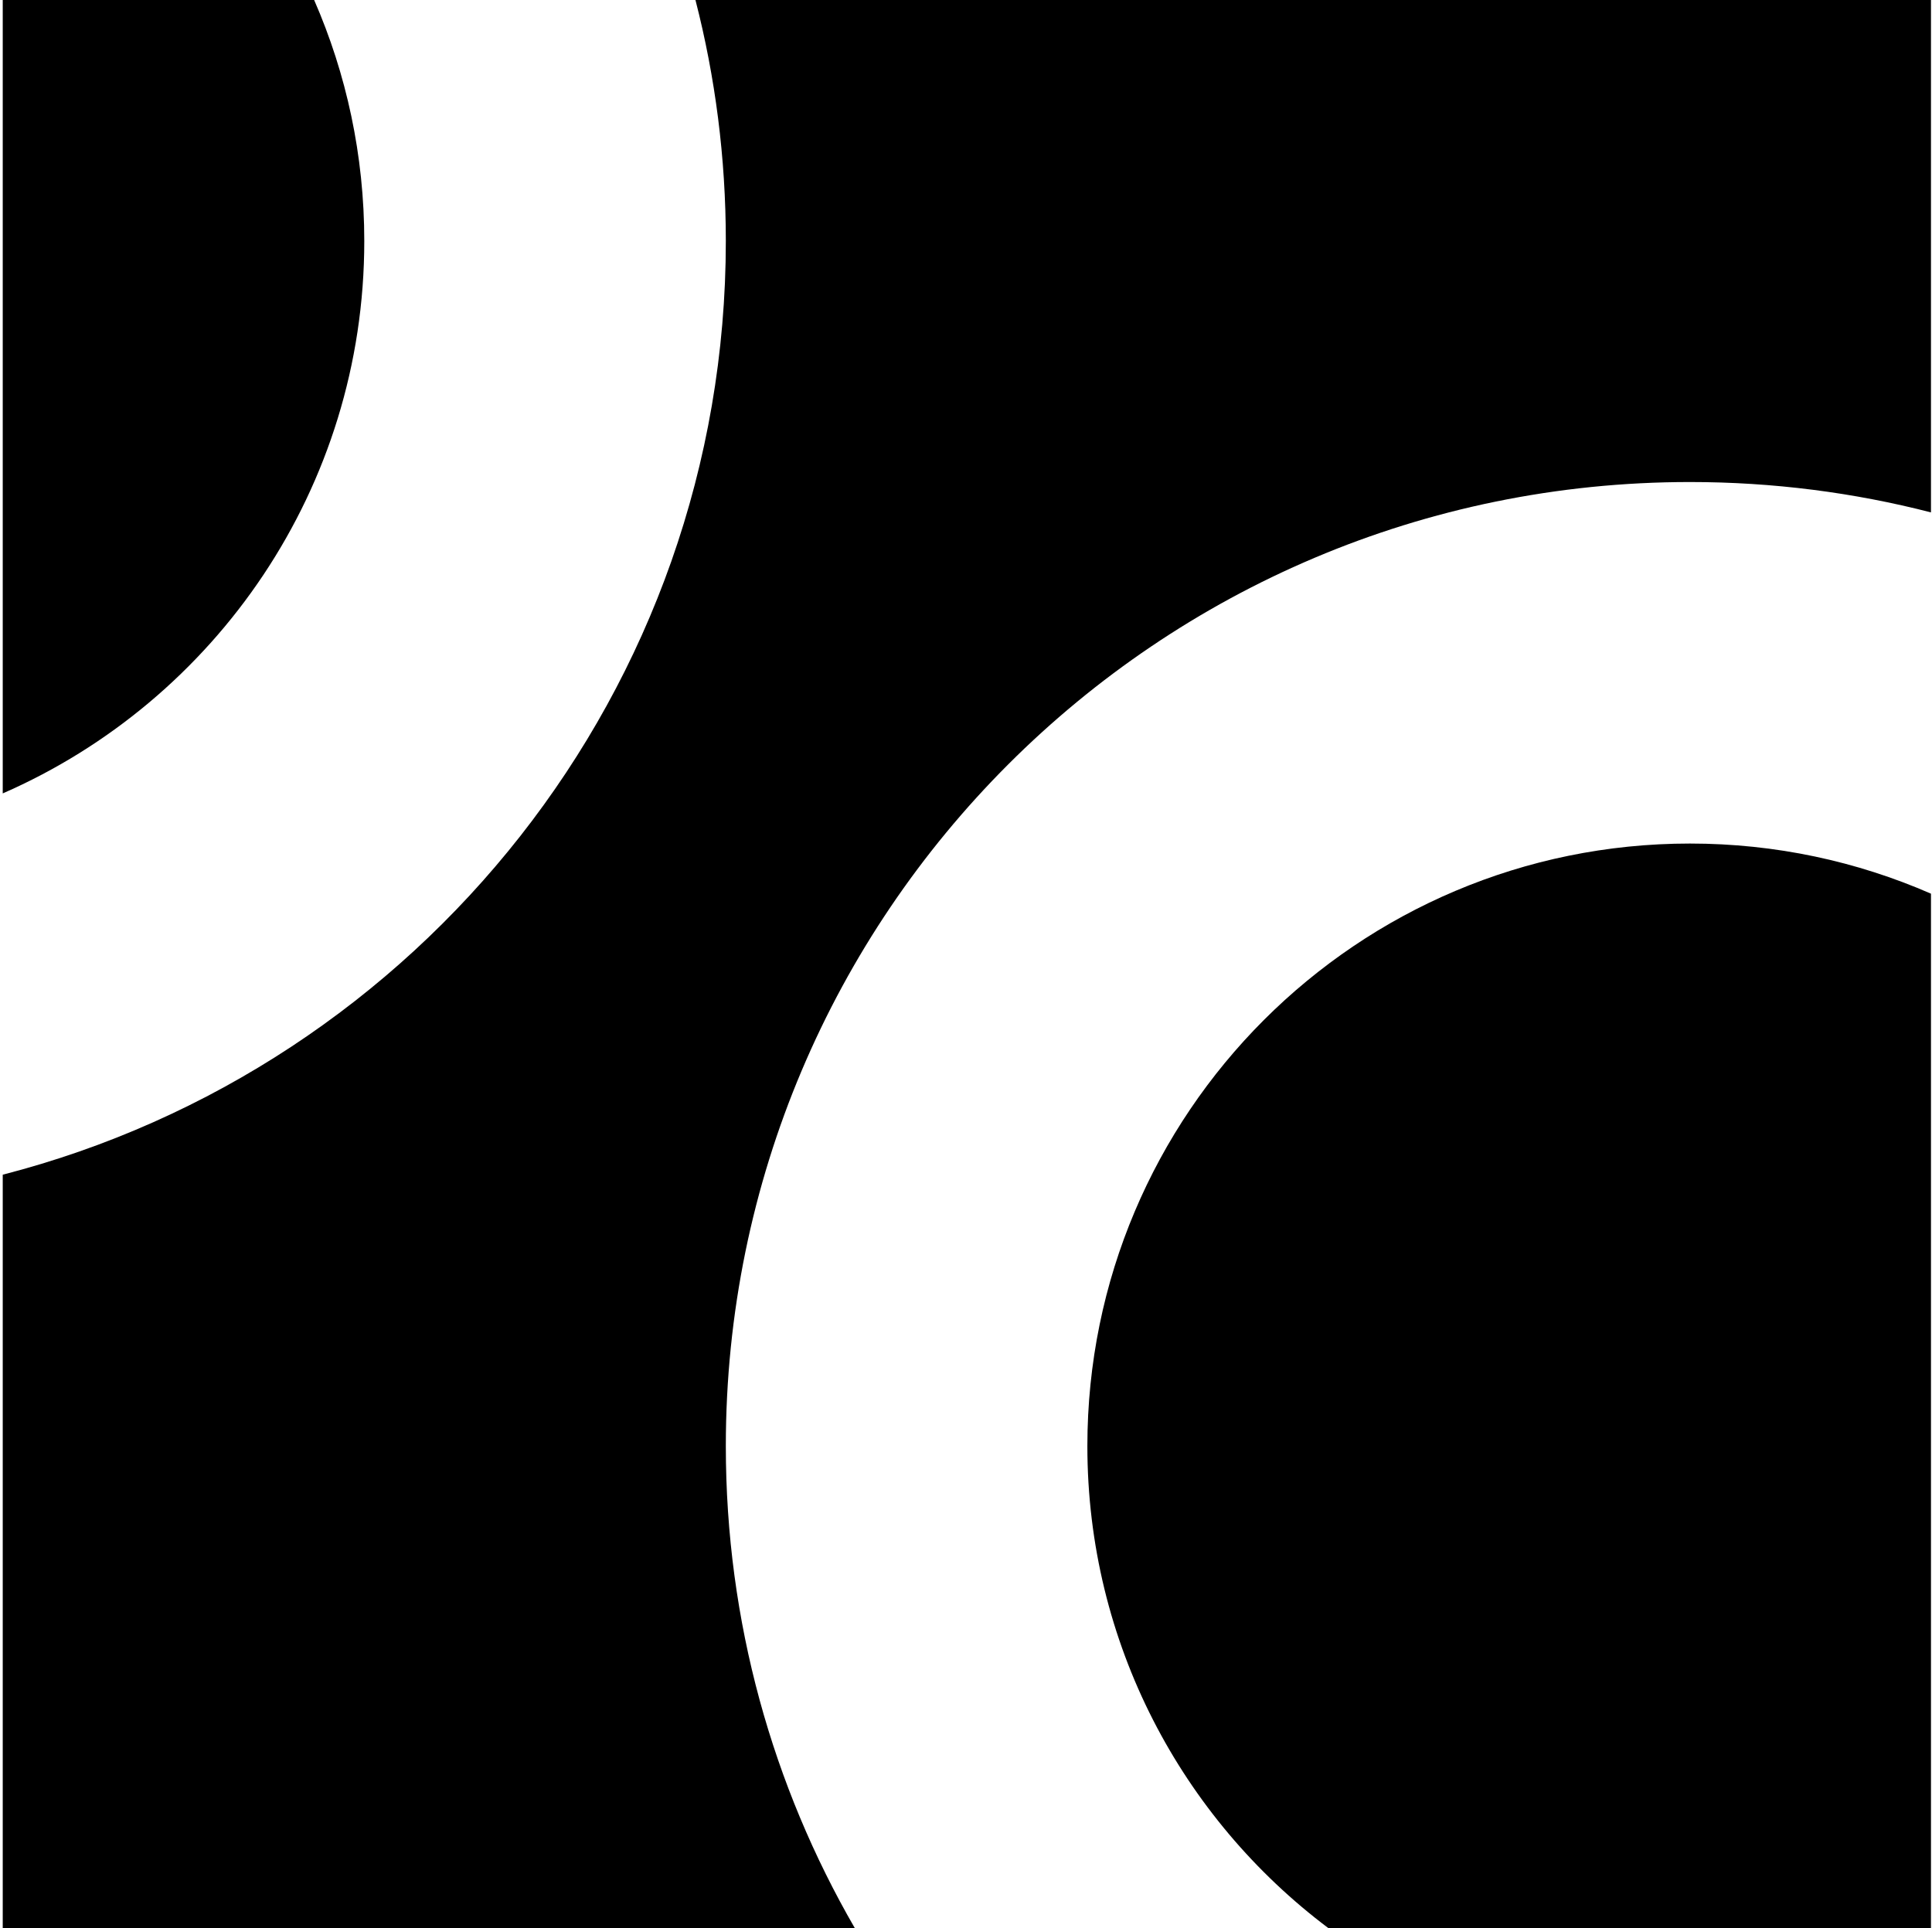
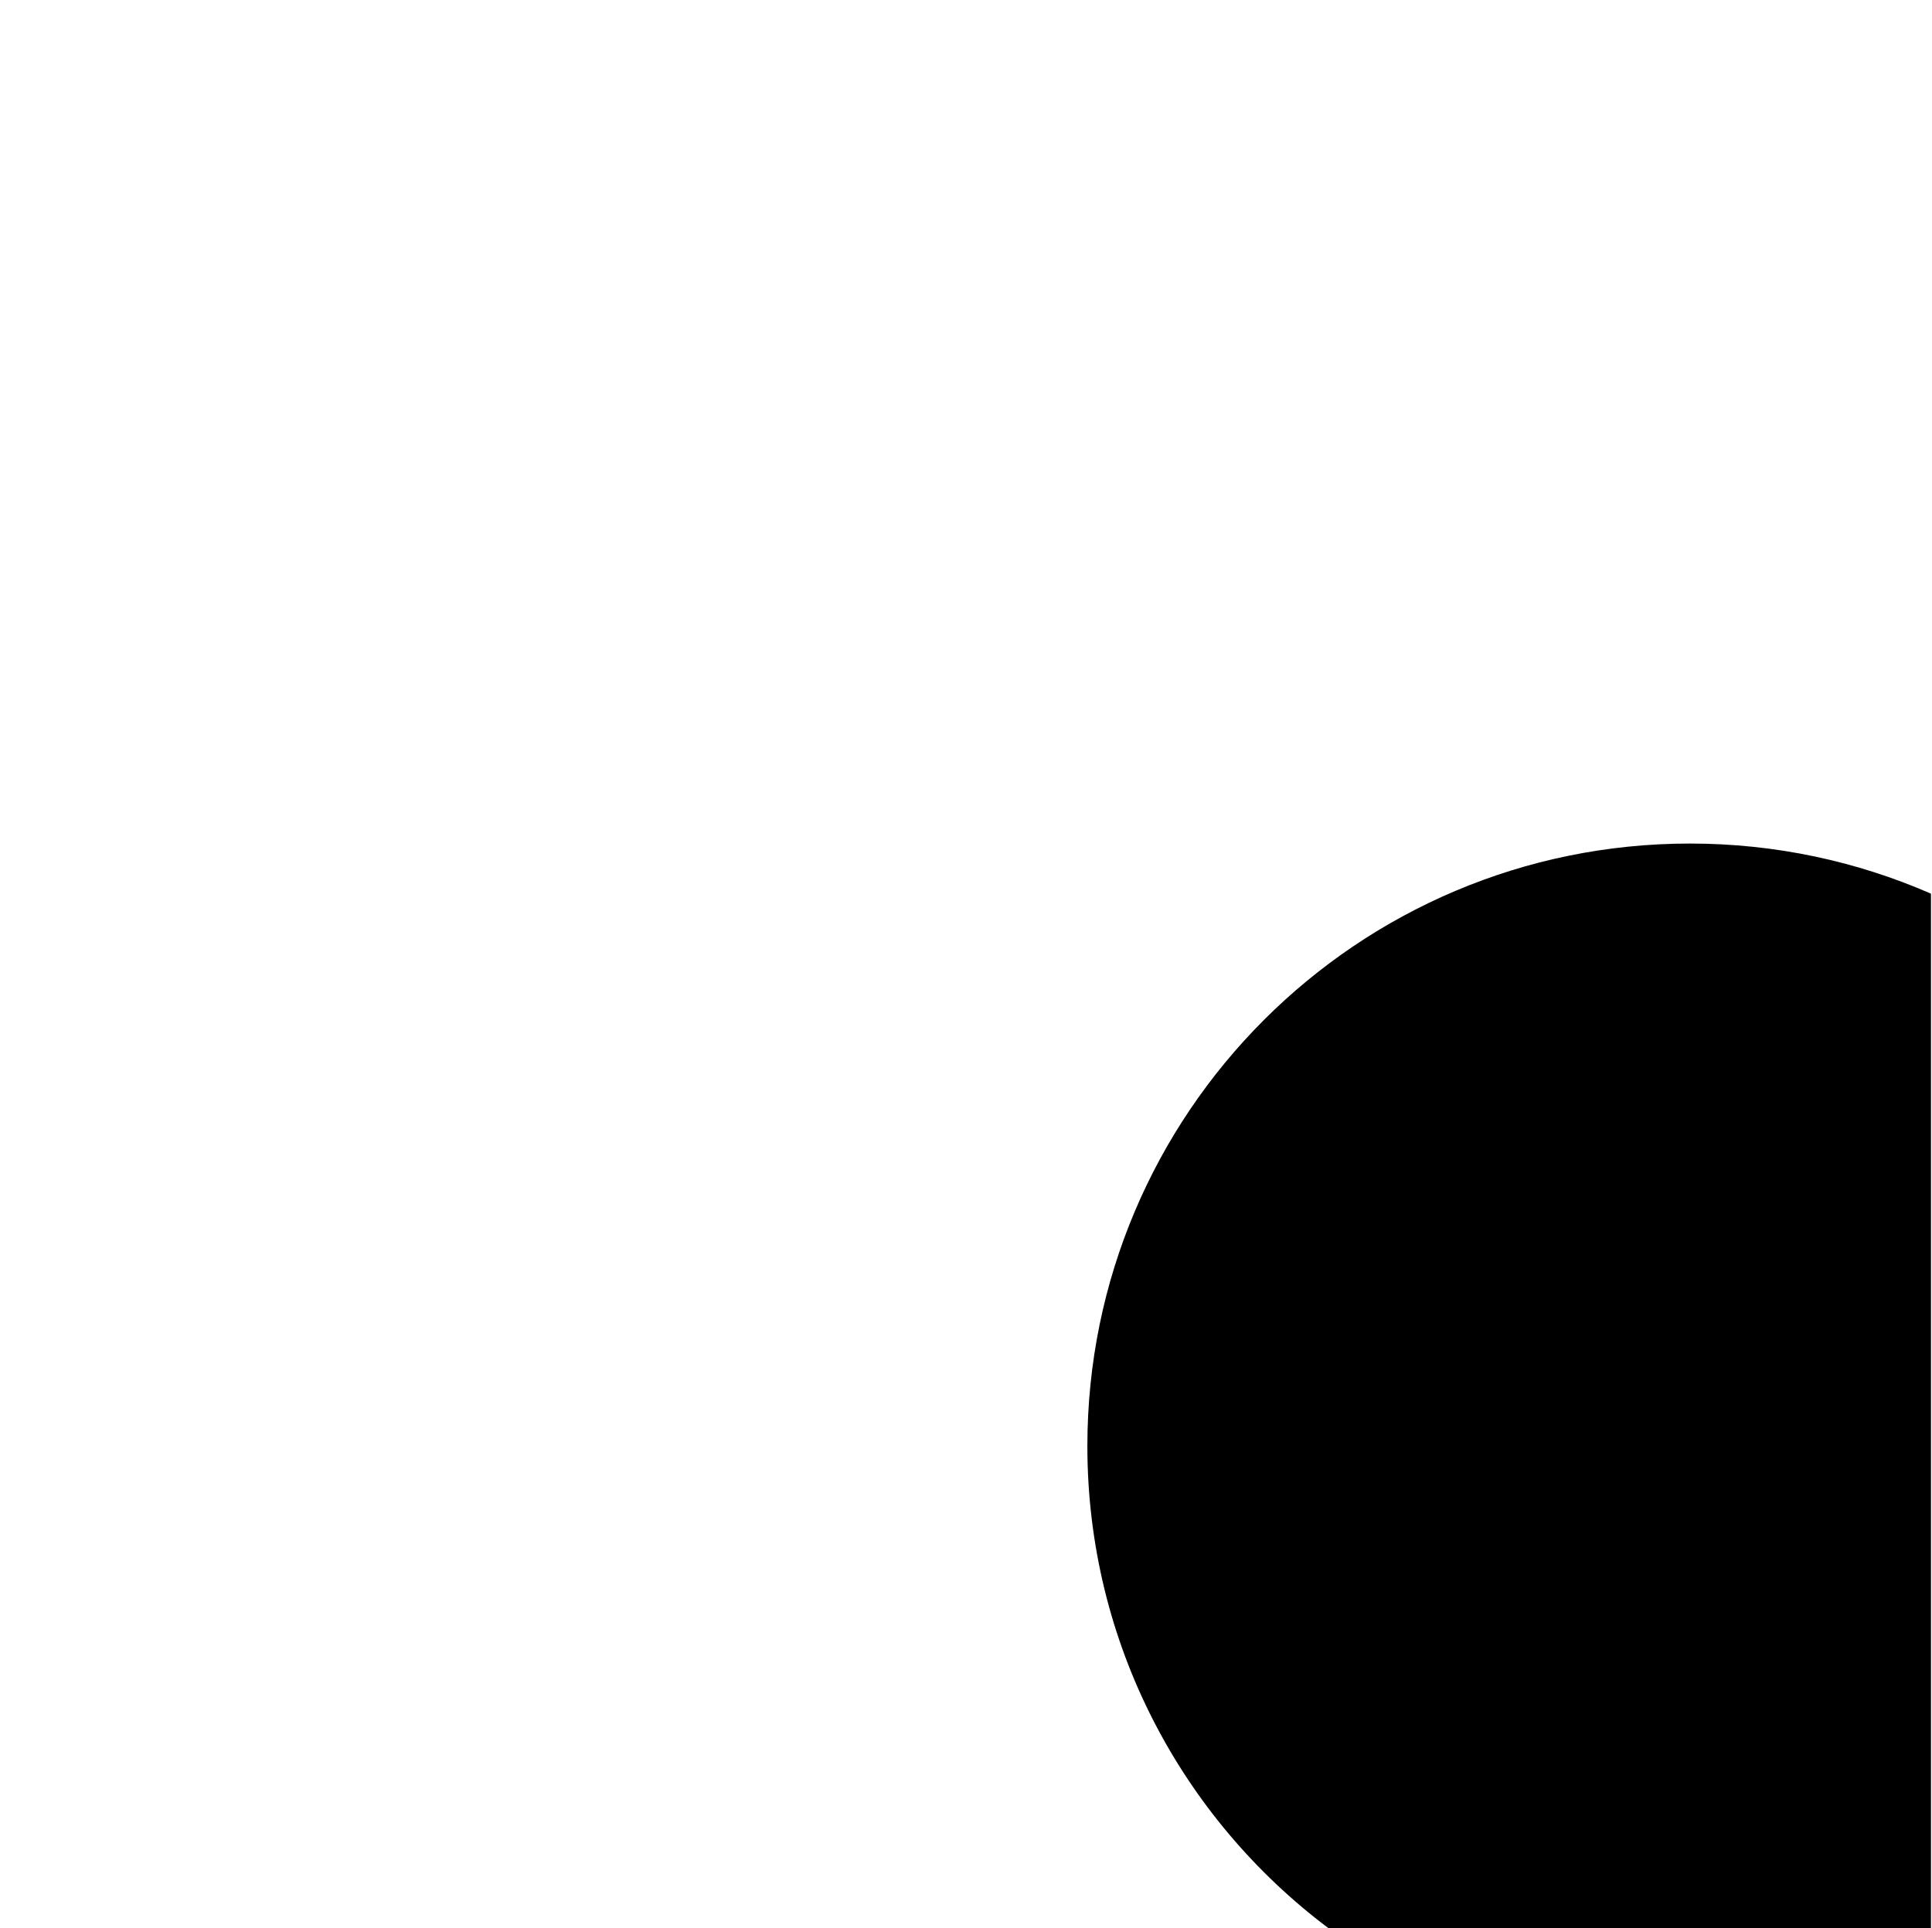
<svg xmlns="http://www.w3.org/2000/svg" width="513" height="512" viewBox="0 0 513 512" fill="none">
-   <path d="M0.727 0H83.414C91.977 19.599 96.727 41.245 96.727 64C96.727 129.61 57.236 185.997 0.727 210.687V0Z" fill="black" />
-   <path d="M192.727 64C192.727 41.901 189.927 20.456 184.662 0H512.727V136.065C492.272 130.8 470.826 128 448.727 128C307.342 128 192.727 242.615 192.727 384C192.727 430.629 205.194 474.346 226.976 512H0.727V311.935C111.142 283.516 192.727 183.286 192.727 64Z" fill="black" />
  <path d="M512.727 237.313V512H352.712C313.858 482.809 288.727 436.339 288.727 384C288.727 295.634 360.362 224 448.727 224C471.483 224 493.129 228.75 512.727 237.313Z" fill="black" />
</svg>